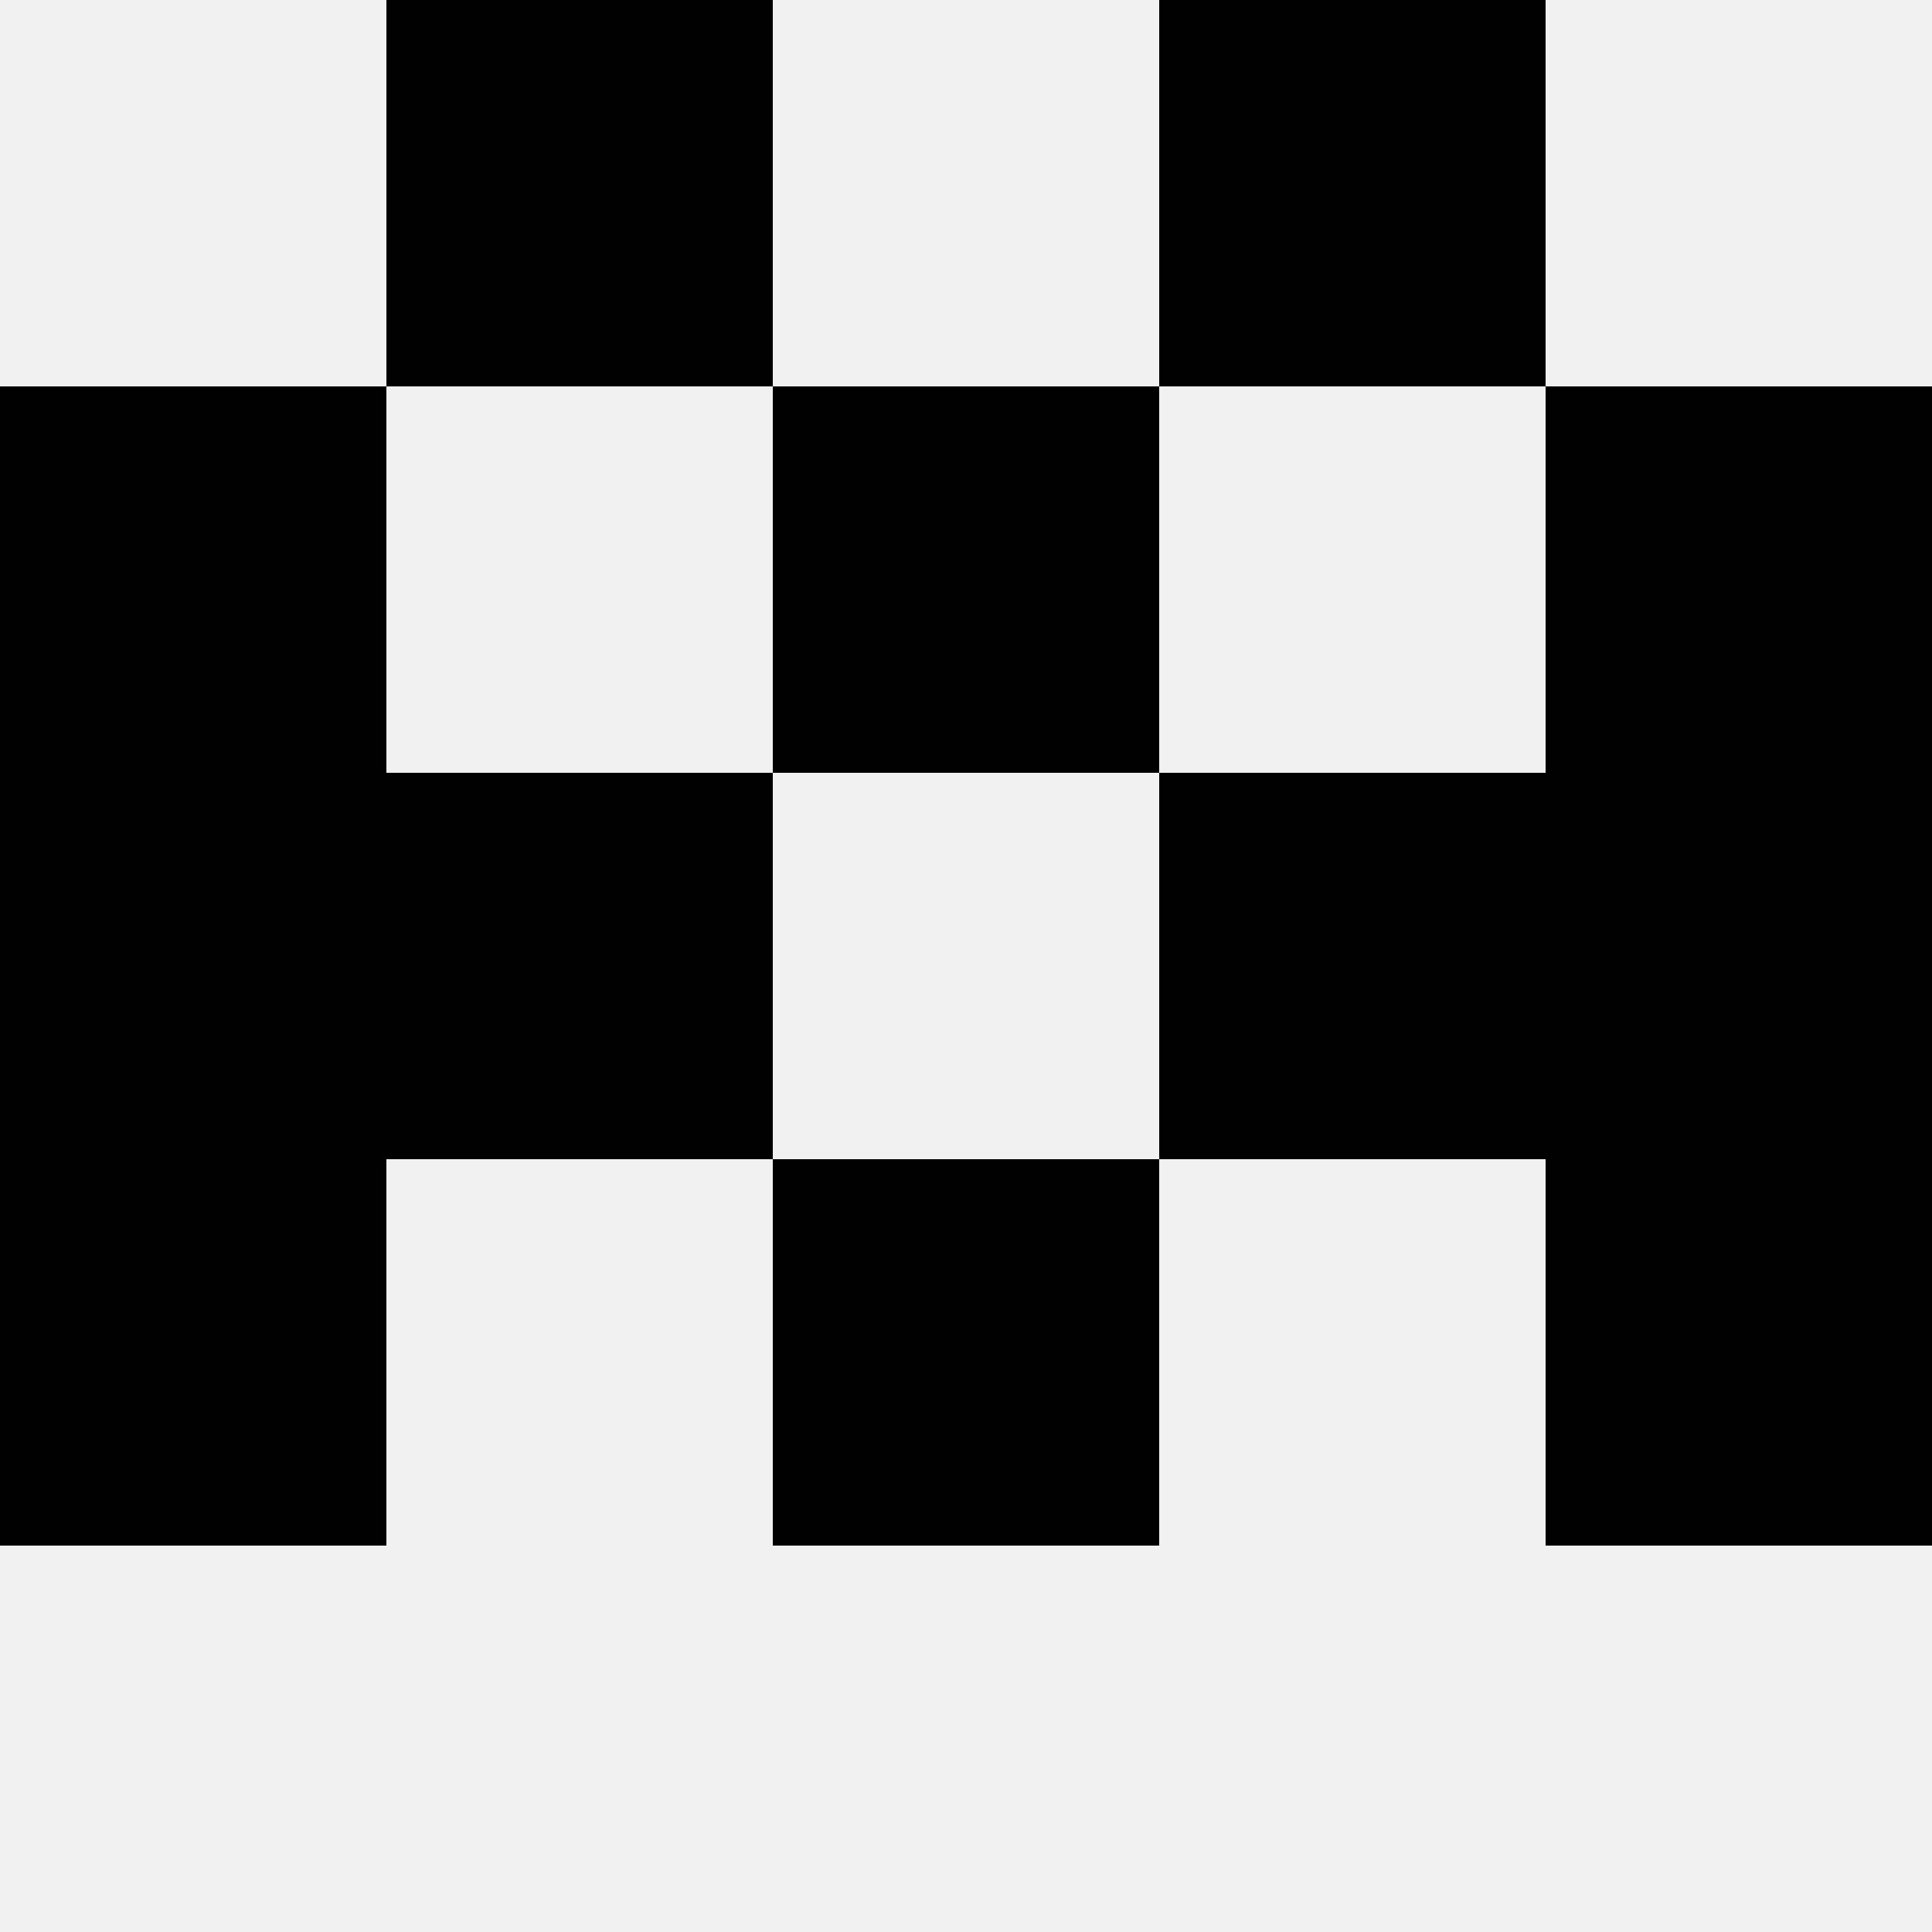
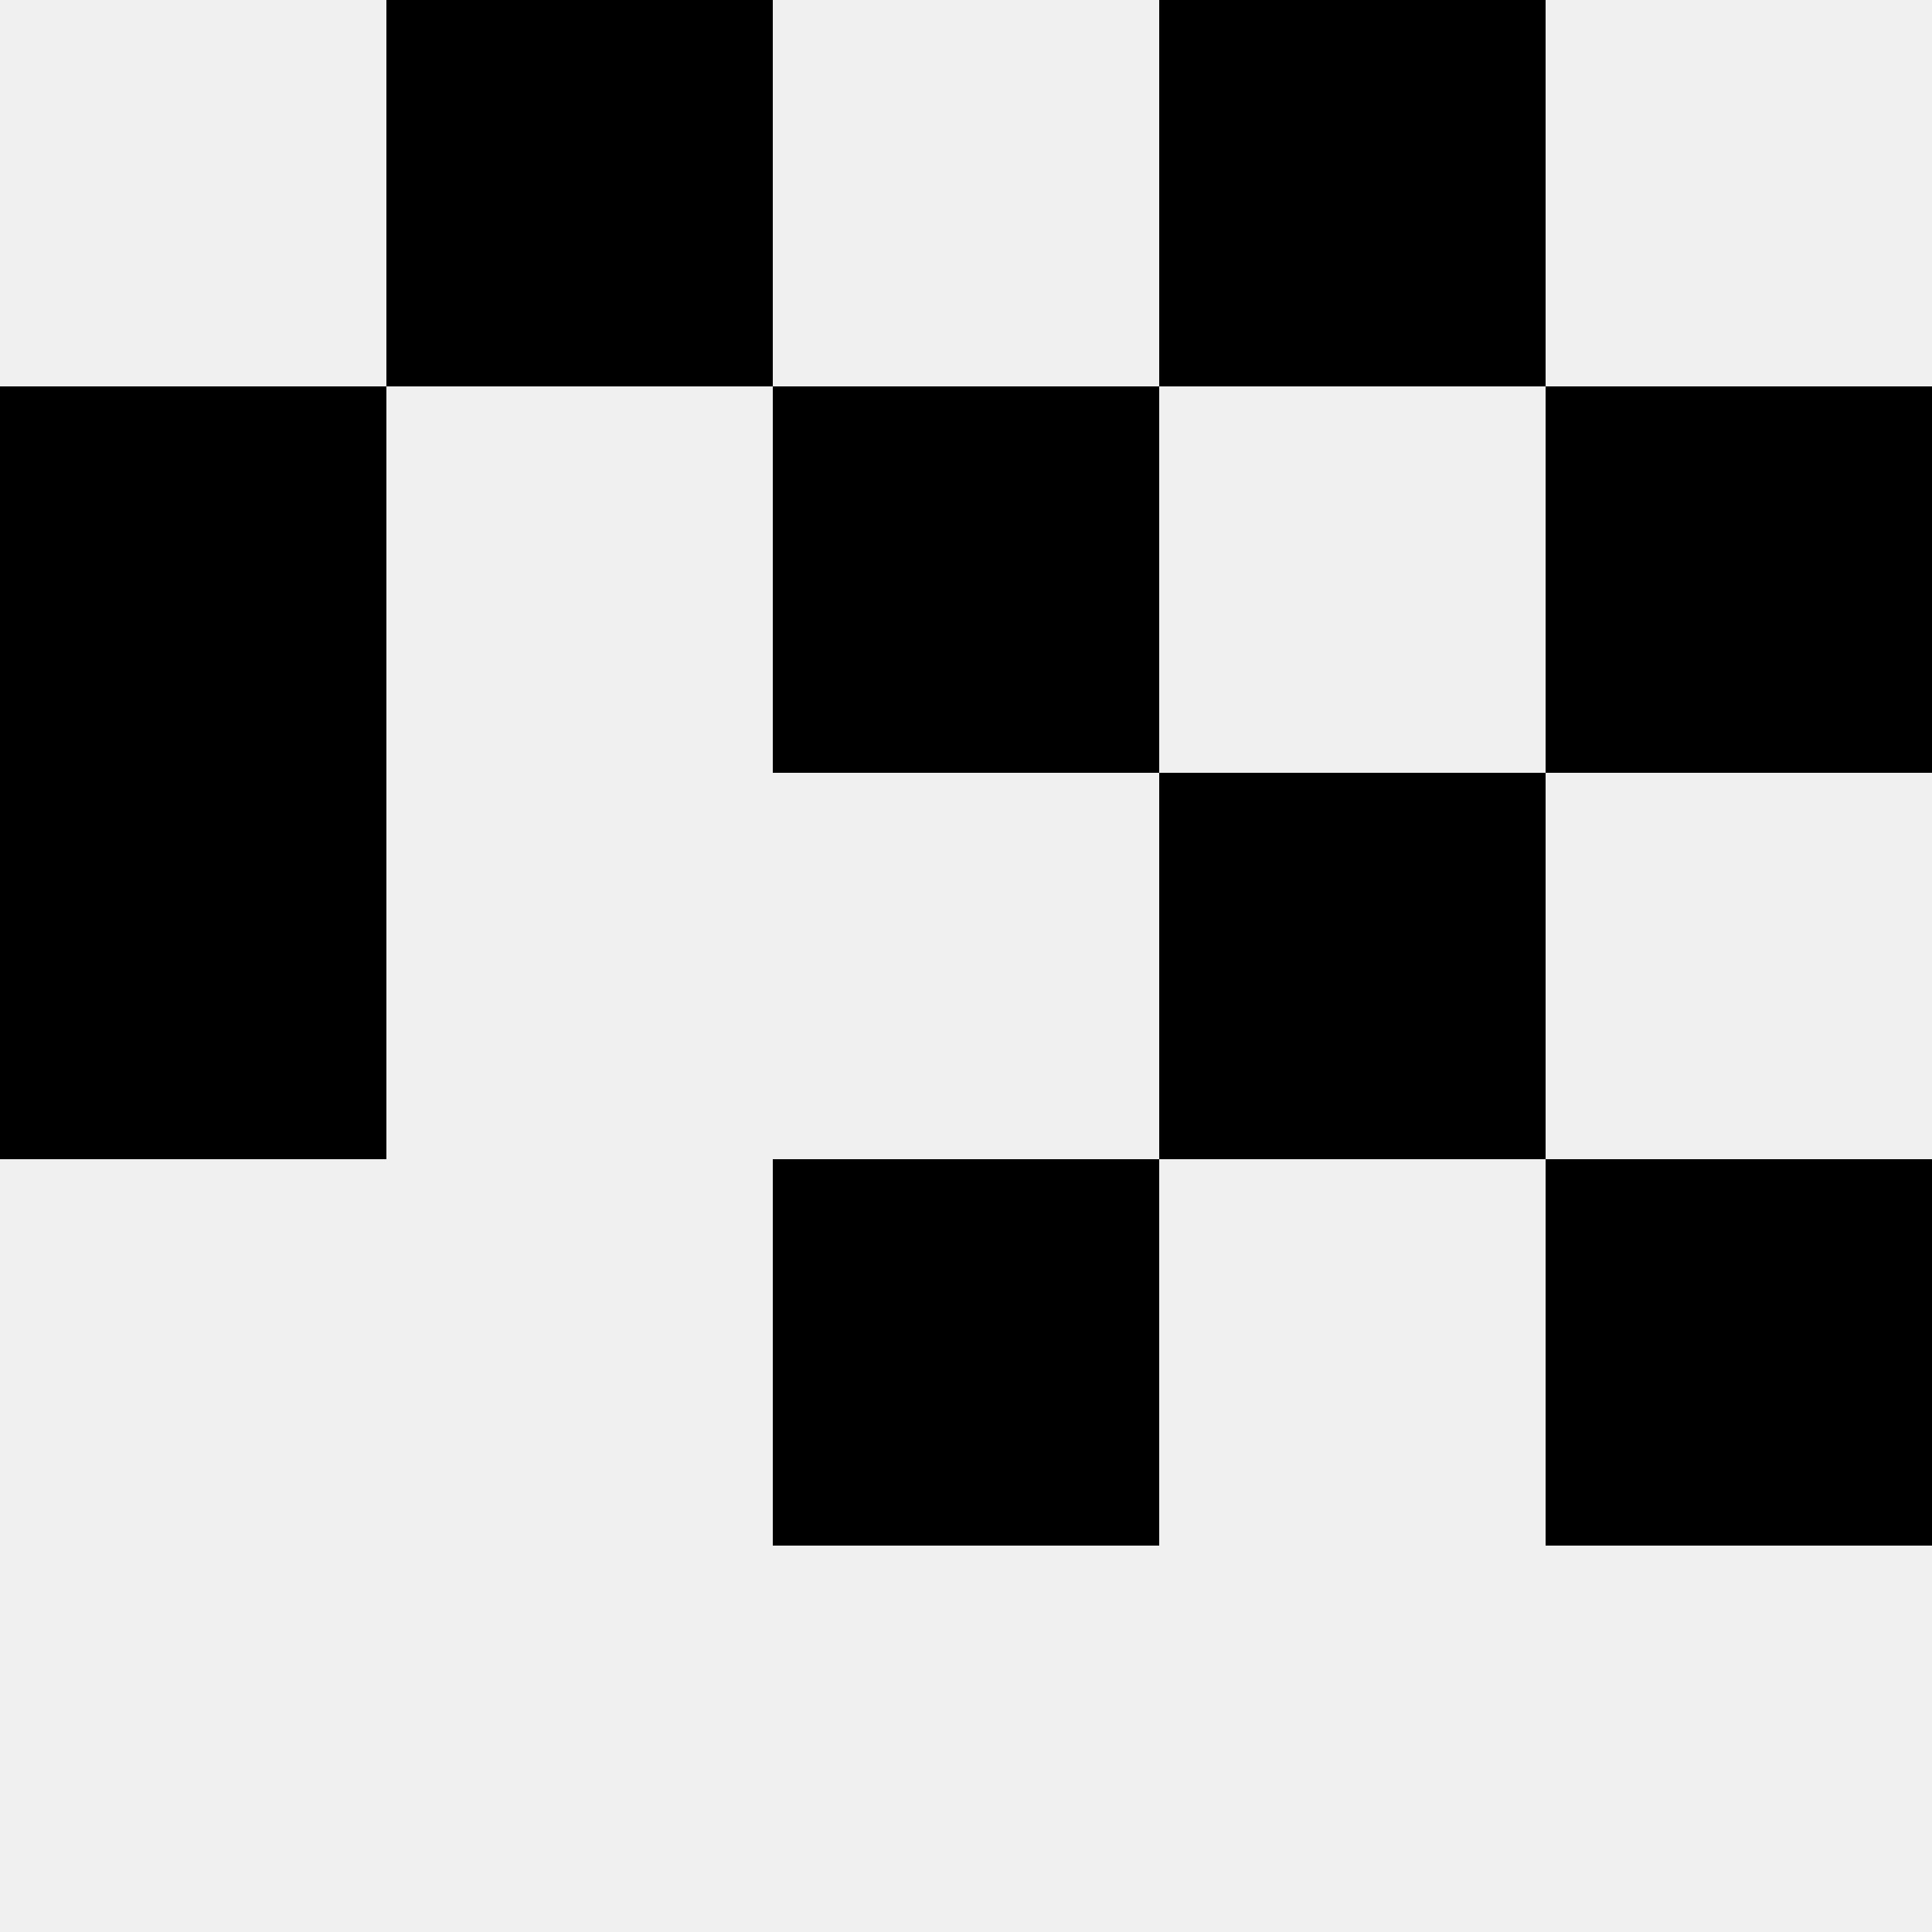
<svg xmlns="http://www.w3.org/2000/svg" width="80" height="80">
  <rect width="100%" height="100%" fill="#f0f0f0" />
  <rect x="16" y="0" width="16" height="16" fill="hsl(157, 70%, 50%)" />
  <rect x="48" y="0" width="16" height="16" fill="hsl(157, 70%, 50%)" />
  <rect x="0" y="16" width="16" height="16" fill="hsl(157, 70%, 50%)" />
  <rect x="64" y="16" width="16" height="16" fill="hsl(157, 70%, 50%)" />
  <rect x="32" y="16" width="16" height="16" fill="hsl(157, 70%, 50%)" />
-   <rect x="32" y="16" width="16" height="16" fill="hsl(157, 70%, 50%)" />
  <rect x="0" y="32" width="16" height="16" fill="hsl(157, 70%, 50%)" />
-   <rect x="64" y="32" width="16" height="16" fill="hsl(157, 70%, 50%)" />
-   <rect x="16" y="32" width="16" height="16" fill="hsl(157, 70%, 50%)" />
  <rect x="48" y="32" width="16" height="16" fill="hsl(157, 70%, 50%)" />
-   <rect x="0" y="48" width="16" height="16" fill="hsl(157, 70%, 50%)" />
  <rect x="64" y="48" width="16" height="16" fill="hsl(157, 70%, 50%)" />
  <rect x="32" y="48" width="16" height="16" fill="hsl(157, 70%, 50%)" />
-   <rect x="32" y="48" width="16" height="16" fill="hsl(157, 70%, 50%)" />
</svg>